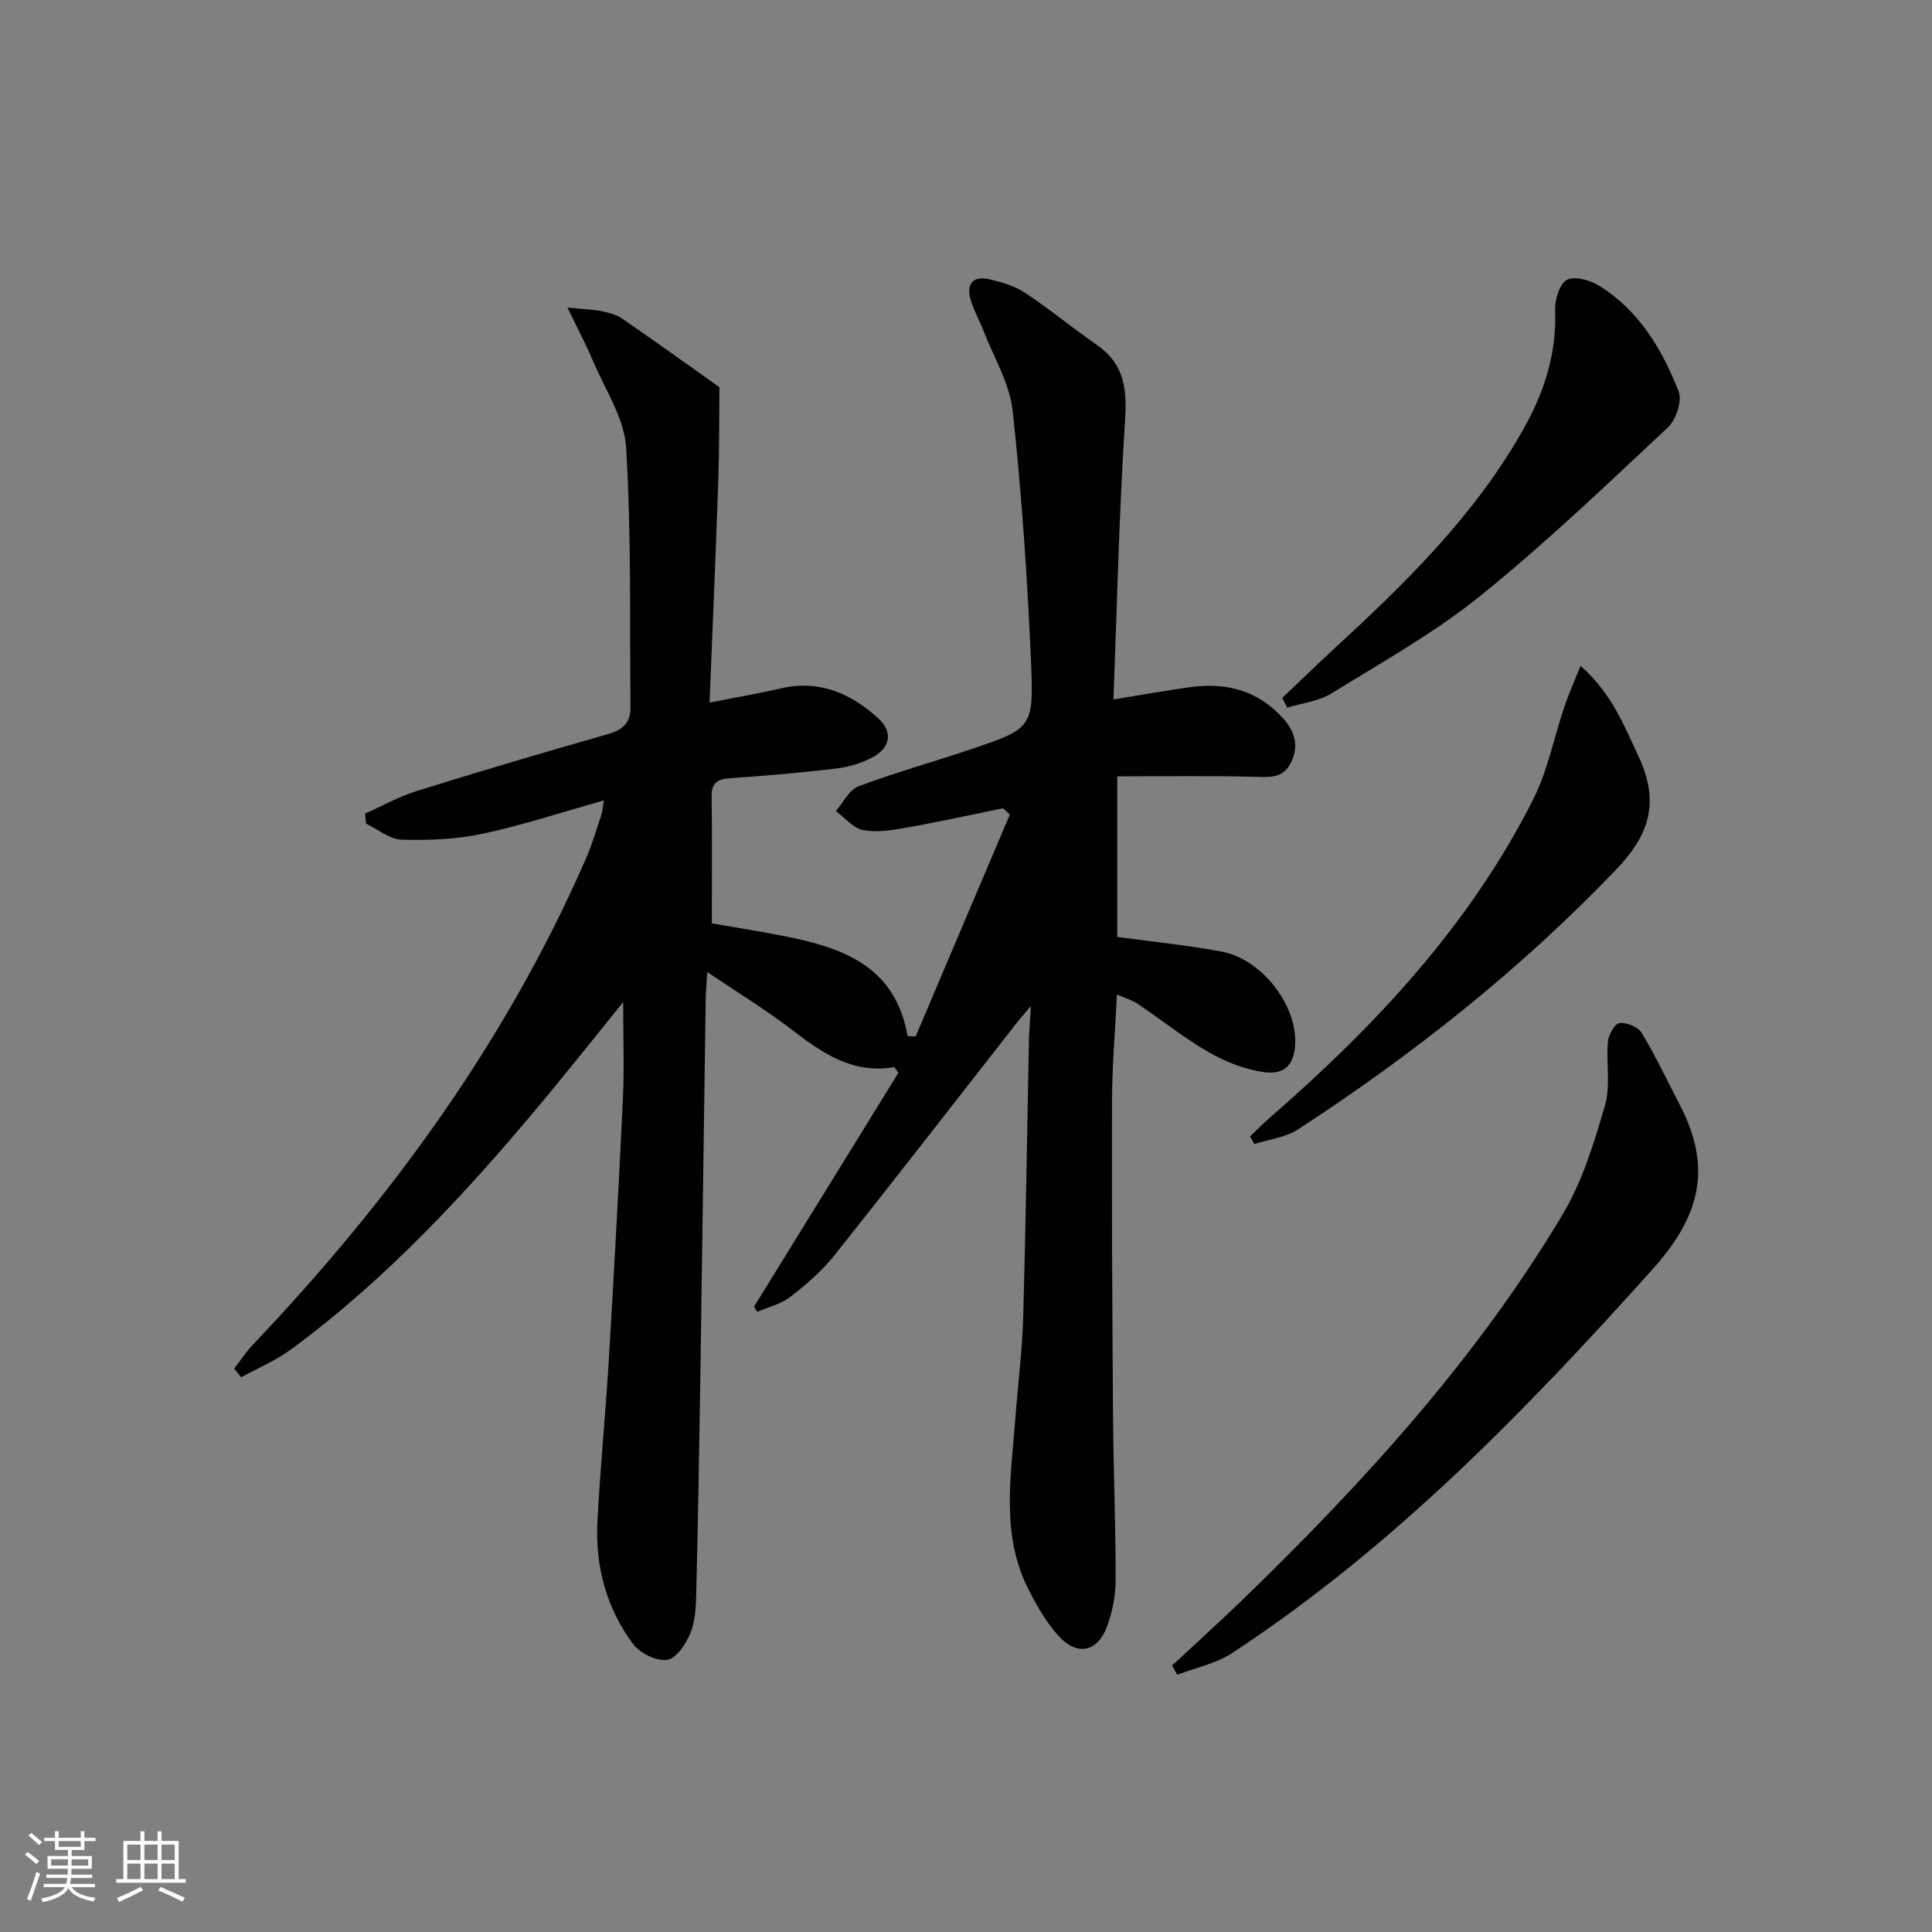
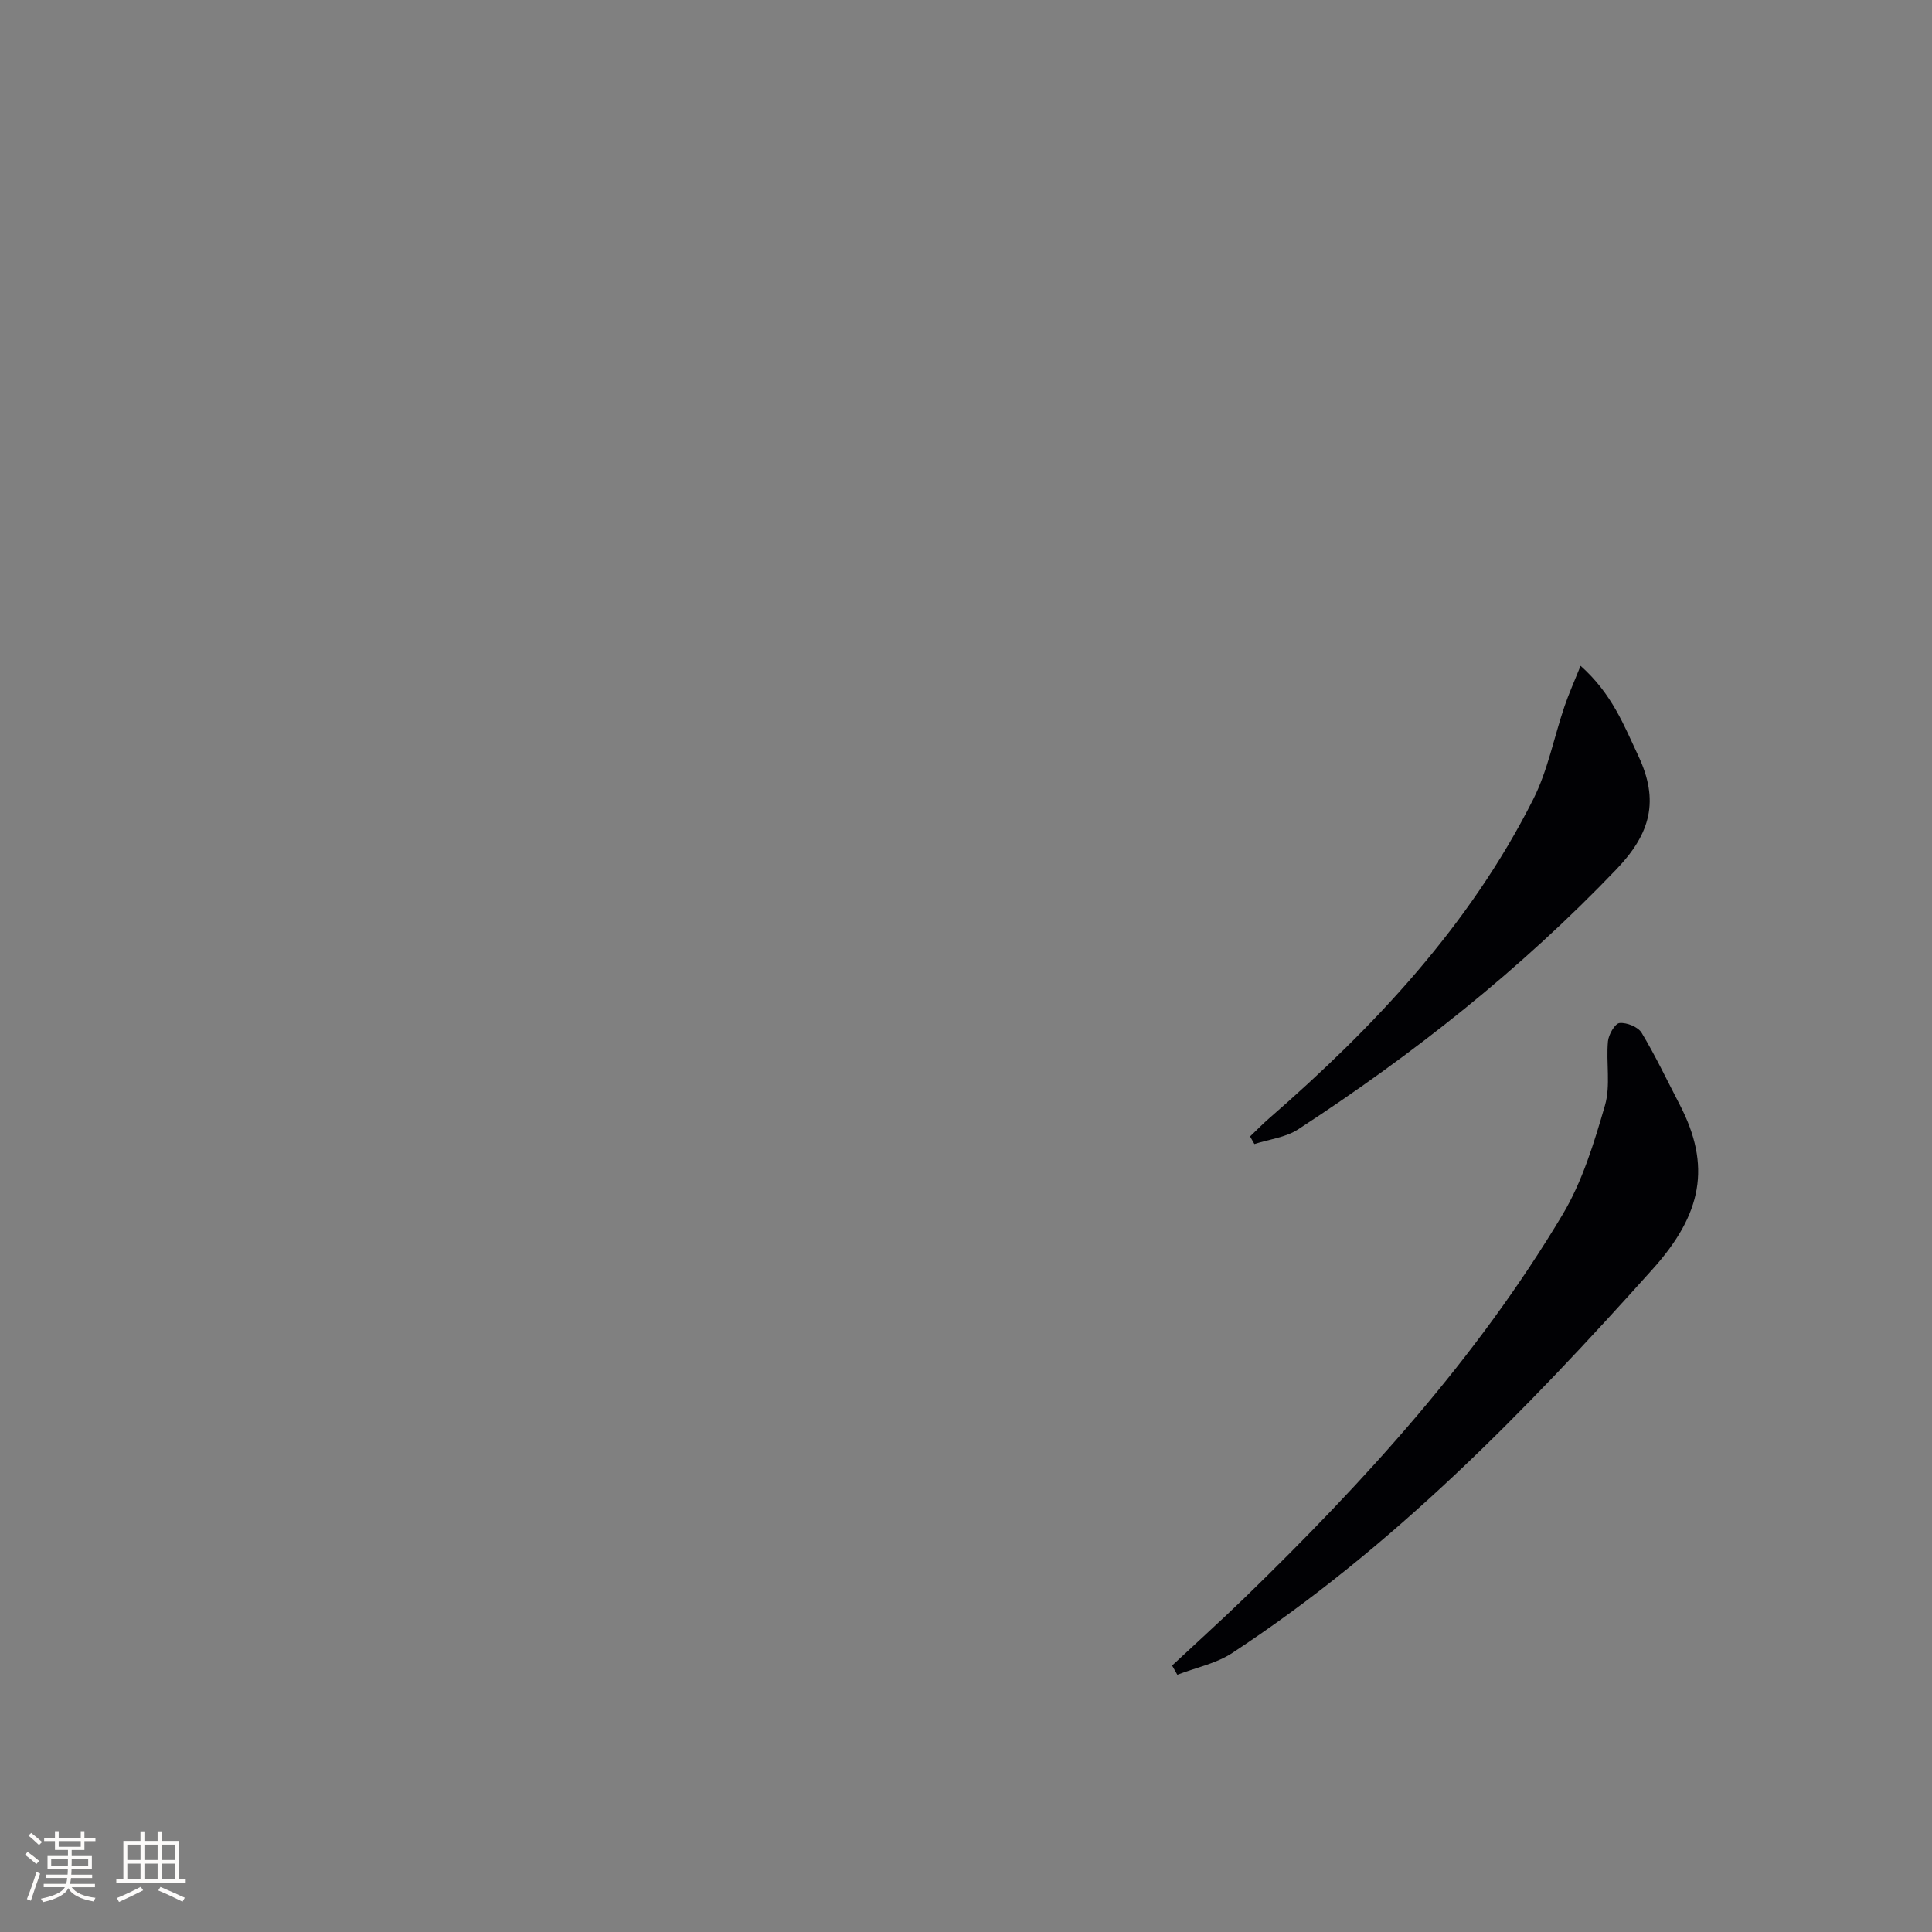
<svg xmlns="http://www.w3.org/2000/svg" enable-background="new 0 0 400 400" viewBox="0 0 400 400">
  <rect x="0" y="0" width="400" height="400" fill="#808080" stroke="none" />
  <g fill="#010104">
-     <path d="m117.48 63.67c3.61.37 5.39.41 7.1.76 1.45.3 3.01.69 4.2 1.51 6.78 4.66 13.46 9.47 20.17 14.22-.07 6.39-.01 12.78-.23 19.17-.52 15.07-1.17 30.14-1.81 46.13 5.54-1.09 10.24-1.9 14.88-2.96 7.92-1.81 14.42 1.11 20.04 6.21 3.1 2.81 2.53 6.11-1.19 8.09-2.28 1.22-4.95 2.01-7.52 2.32-7.26.87-14.55 1.49-21.85 1.99-2.61.18-3.97.85-3.93 3.77.12 8.65.04 17.3.04 26.29 4.89.85 9.92 1.65 14.92 2.63 12.05 2.36 23.05 6.14 25.61 20.7.55.03 1.1.06 1.66.09 6.5-15.32 13-30.63 19.51-45.95-.48-.43-.95-.86-1.43-1.29-6.7 1.36-13.38 2.84-20.11 4.03-2.92.52-6.05 1.03-8.87.47-2.05-.4-3.76-2.56-5.62-3.93 1.54-1.76 2.75-4.39 4.68-5.12 7.6-2.86 15.45-5.03 23.15-7.63 12.73-4.31 13.17-4.39 12.59-17.95-.75-17.4-1.93-34.81-3.8-52.12-.62-5.73-3.95-11.17-6.09-16.72-.83-2.16-2.02-4.2-2.65-6.41-.93-3.29.64-4.91 3.92-4.15 2.54.59 5.22 1.37 7.36 2.79 5.12 3.39 9.87 7.33 14.92 10.83 5.64 3.91 6.22 9.08 5.8 15.57-1.23 19.06-1.65 38.18-2.4 57.8 5.91-.95 10.89-1.85 15.9-2.54 7.53-1.04 14.15.71 19.37 6.62 2.48 2.82 3.11 5.87 1.39 9.18-1.7 3.25-4.69 2.82-7.82 2.75-9.26-.23-18.54-.08-28.05-.08v33.24c7.29 1 14.52 1.7 21.64 3.04 7.98 1.51 15.09 10.42 15.2 18.28.07 4.76-1.87 7.31-6.43 6.68-3.92-.54-7.91-2.09-11.37-4.07-5.17-2.97-9.87-6.74-14.83-10.09-1.07-.72-2.38-1.08-4.28-1.93-.37 7.64-1 14.82-1.02 22-.06 21.66.05 43.32.21 64.97.09 11.48.56 22.96.54 34.44-.01 3.23-.71 6.62-1.86 9.65-1.92 5.01-6.07 5.91-9.75 1.97-2.66-2.85-4.69-6.41-6.47-9.93-5.74-11.34-3.57-23.38-2.69-35.28.51-6.96 1.43-13.91 1.63-20.88.54-19.13.8-38.28 1.19-57.41.04-1.97.22-3.93.4-7.12-1.51 1.79-2.4 2.79-3.21 3.83-12.5 15.98-24.92 32.02-37.56 47.89-2.57 3.22-5.81 5.99-9.09 8.52-1.91 1.48-4.51 2.07-6.8 3.06-.22-.35-.44-.7-.66-1.06 9.97-16.15 19.93-32.3 29.9-48.44-.29-.39-.58-.78-.87-1.17-8.75 1.49-15.03-3.01-21.34-7.85-5.25-4.02-10.93-7.48-17.36-11.82-.16 2.66-.32 4.2-.34 5.73-.37 25.81-.7 51.61-1.09 77.42-.23 15.14-.49 30.29-.86 45.43-.07 2.8-.19 5.79-1.22 8.31-.92 2.23-2.97 5.27-4.84 5.51-2.22.29-5.62-1.4-7.05-3.32-5.52-7.44-7.83-16.13-7.35-25.36.58-11.12 1.68-22.22 2.35-33.34 1.08-18.09 2.08-36.19 2.93-54.29.29-6.25.05-12.53.05-19.88-5.73 7.07-10.91 13.6-16.23 20.02-15.79 19-32.48 37.1-52.46 51.84-3.17 2.34-6.91 3.9-10.39 5.82-.49-.6-.98-1.19-1.47-1.79 1.3-1.67 2.46-3.46 3.91-4.98 28.41-29.88 52.42-62.76 68.99-100.74 1.26-2.89 2.13-5.95 3.14-8.94.21-.61.23-1.28.52-2.98-8.72 2.45-16.83 5.13-25.13 6.9-5.44 1.16-11.17 1.39-16.74 1.23-2.49-.07-4.92-2.16-7.37-3.33-.07-.69-.14-1.38-.21-2.07 3.6-1.6 7.08-3.56 10.82-4.72 13.14-4.09 26.34-8 39.57-11.77 3.03-.86 4.59-2.43 4.56-5.45-.16-17.96.19-35.96-.9-53.87-.37-6.08-4.36-11.97-6.85-17.89-1.4-3.34-3.12-6.55-5.3-11.08z" />
    <path d="m242.67 344.83c5.03-4.7 10.15-9.31 15.09-14.1 24.78-24.06 47.98-49.5 65.77-79.29 4.09-6.85 6.51-14.84 8.76-22.58 1.2-4.12.21-8.84.62-13.26.13-1.4 1.44-3.69 2.39-3.79 1.49-.15 3.84.79 4.58 2.02 2.88 4.78 5.27 9.86 7.86 14.82 6.63 12.75 4.63 22.73-5.53 34.06-26.44 29.49-53.83 57.68-87.1 79.53-3.33 2.19-7.56 3.03-11.36 4.5-.37-.63-.72-1.27-1.08-1.91z" />
-     <path d="m265.47 144.5c3.79-3.59 7.53-7.23 11.37-10.77 14.59-13.42 28.64-27.3 38.51-44.77 4.32-7.65 6.97-15.7 6.62-24.68-.09-2.18.87-5.46 2.42-6.33s4.8.04 6.68 1.2c8.26 5.12 13.06 13.17 16.48 21.9.76 1.95-.53 5.85-2.22 7.43-12.72 11.9-25.32 23.99-38.86 34.9-9.52 7.67-20.36 13.74-30.82 20.19-2.65 1.63-6.08 2-9.15 2.94-.35-.68-.69-1.35-1.03-2.01z" />
-     <path d="m327.24 137.85c6.53 5.82 8.97 12.31 11.95 18.63 4.34 9.22 2.63 16.01-4.51 23.48-19.81 20.7-42.02 38.29-65.92 53.86-2.58 1.68-6.01 2.06-9.05 3.04-.3-.52-.6-1.05-.9-1.57 1.31-1.25 2.58-2.56 3.95-3.75 21.86-19.01 41.5-39.92 54.67-66.04 3.02-5.98 4.3-12.83 6.48-19.25.87-2.56 1.98-5.03 3.33-8.4z" />
+     <path d="m327.24 137.85c6.53 5.82 8.97 12.31 11.95 18.63 4.34 9.22 2.63 16.01-4.51 23.48-19.81 20.7-42.02 38.29-65.92 53.86-2.58 1.68-6.01 2.06-9.05 3.04-.3-.52-.6-1.05-.9-1.57 1.31-1.25 2.58-2.56 3.95-3.75 21.86-19.01 41.5-39.92 54.67-66.04 3.02-5.98 4.3-12.83 6.48-19.25.87-2.56 1.98-5.03 3.33-8.4" />
  </g>
  <path d="m5.17 384 .55-.58c.85.61 1.65 1.24 2.4 1.87l-.59.64c-.83-.73-1.62-1.38-2.36-1.93m1.22 9.53-.82-.34c.71-1.76 1.37-3.64 1.98-5.63.24.13.5.25.76.36-.6 1.67-1.24 3.54-1.92 5.61m-.5-13.5.57-.54c.56.44 1.31 1.06 2.26 1.87l-.64.64c-.68-.66-1.41-1.32-2.19-1.97m3.25.46h2.24v-1.36h.77v1.36h4.57v-1.36h.76v1.36h2.28v.69h-2.28v1.84h-2.64v1.26h4.18v2.64h-4.21c0 .45-.02.86-.05 1.21h4.32v.69h-4.38c-.04.34-.1.75-.19 1.22h5.15v.69h-4.82c.87 1.19 2.51 1.92 4.93 2.19-.17.31-.3.57-.37.76-2.77-.49-4.52-1.41-5.26-2.76-.56 1.26-2.3 2.23-5.24 2.9-.12-.25-.26-.48-.43-.72 2.73-.55 4.38-1.34 4.96-2.38h-4.38v-.69h4.65c.1-.38.17-.79.21-1.22h-4.32v-.69h4.4c.03-.34.05-.75.05-1.21h-4.2v-2.64h4.23v-1.26h-2.69v-1.84h-2.24zm1.46 4.46v1.29h3.45c.01-.4.02-.57.01-.53v-.32-.45h-3.46zm1.55-2.59h4.57v-1.19h-4.57zm6.11 2.59h-3.42v.77c-.01.19-.01.37-.02.53h3.44z" fill="#fcfbfa" />
  <path d="m32.63 379.16h.82v1.98h3.54v7.89h1.46v.78h-14.37v-.78h1.46v-7.89h3.54v-1.98h.82v1.98h2.73zm-3.49 11.48.5.73c-1.61.82-3.28 1.63-5 2.41-.13-.27-.28-.55-.44-.82 1.75-.72 3.4-1.49 4.94-2.32m-2.78-5.55h2.73v-3.18h-2.73zm0 3.95h2.73v-3.2h-2.73zm3.54-3.95h2.73v-3.18h-2.73zm0 3.95h2.73v-3.2h-2.73zm7.89 4.68c-1.84-.92-3.51-1.7-5.02-2.32l.45-.73c1.89.8 3.57 1.55 5.04 2.23zm-1.62-11.81h-2.73v3.18h2.73zm-2.73 7.13h2.73v-3.2h-2.73z" fill="#fcfbfa" />
</svg>